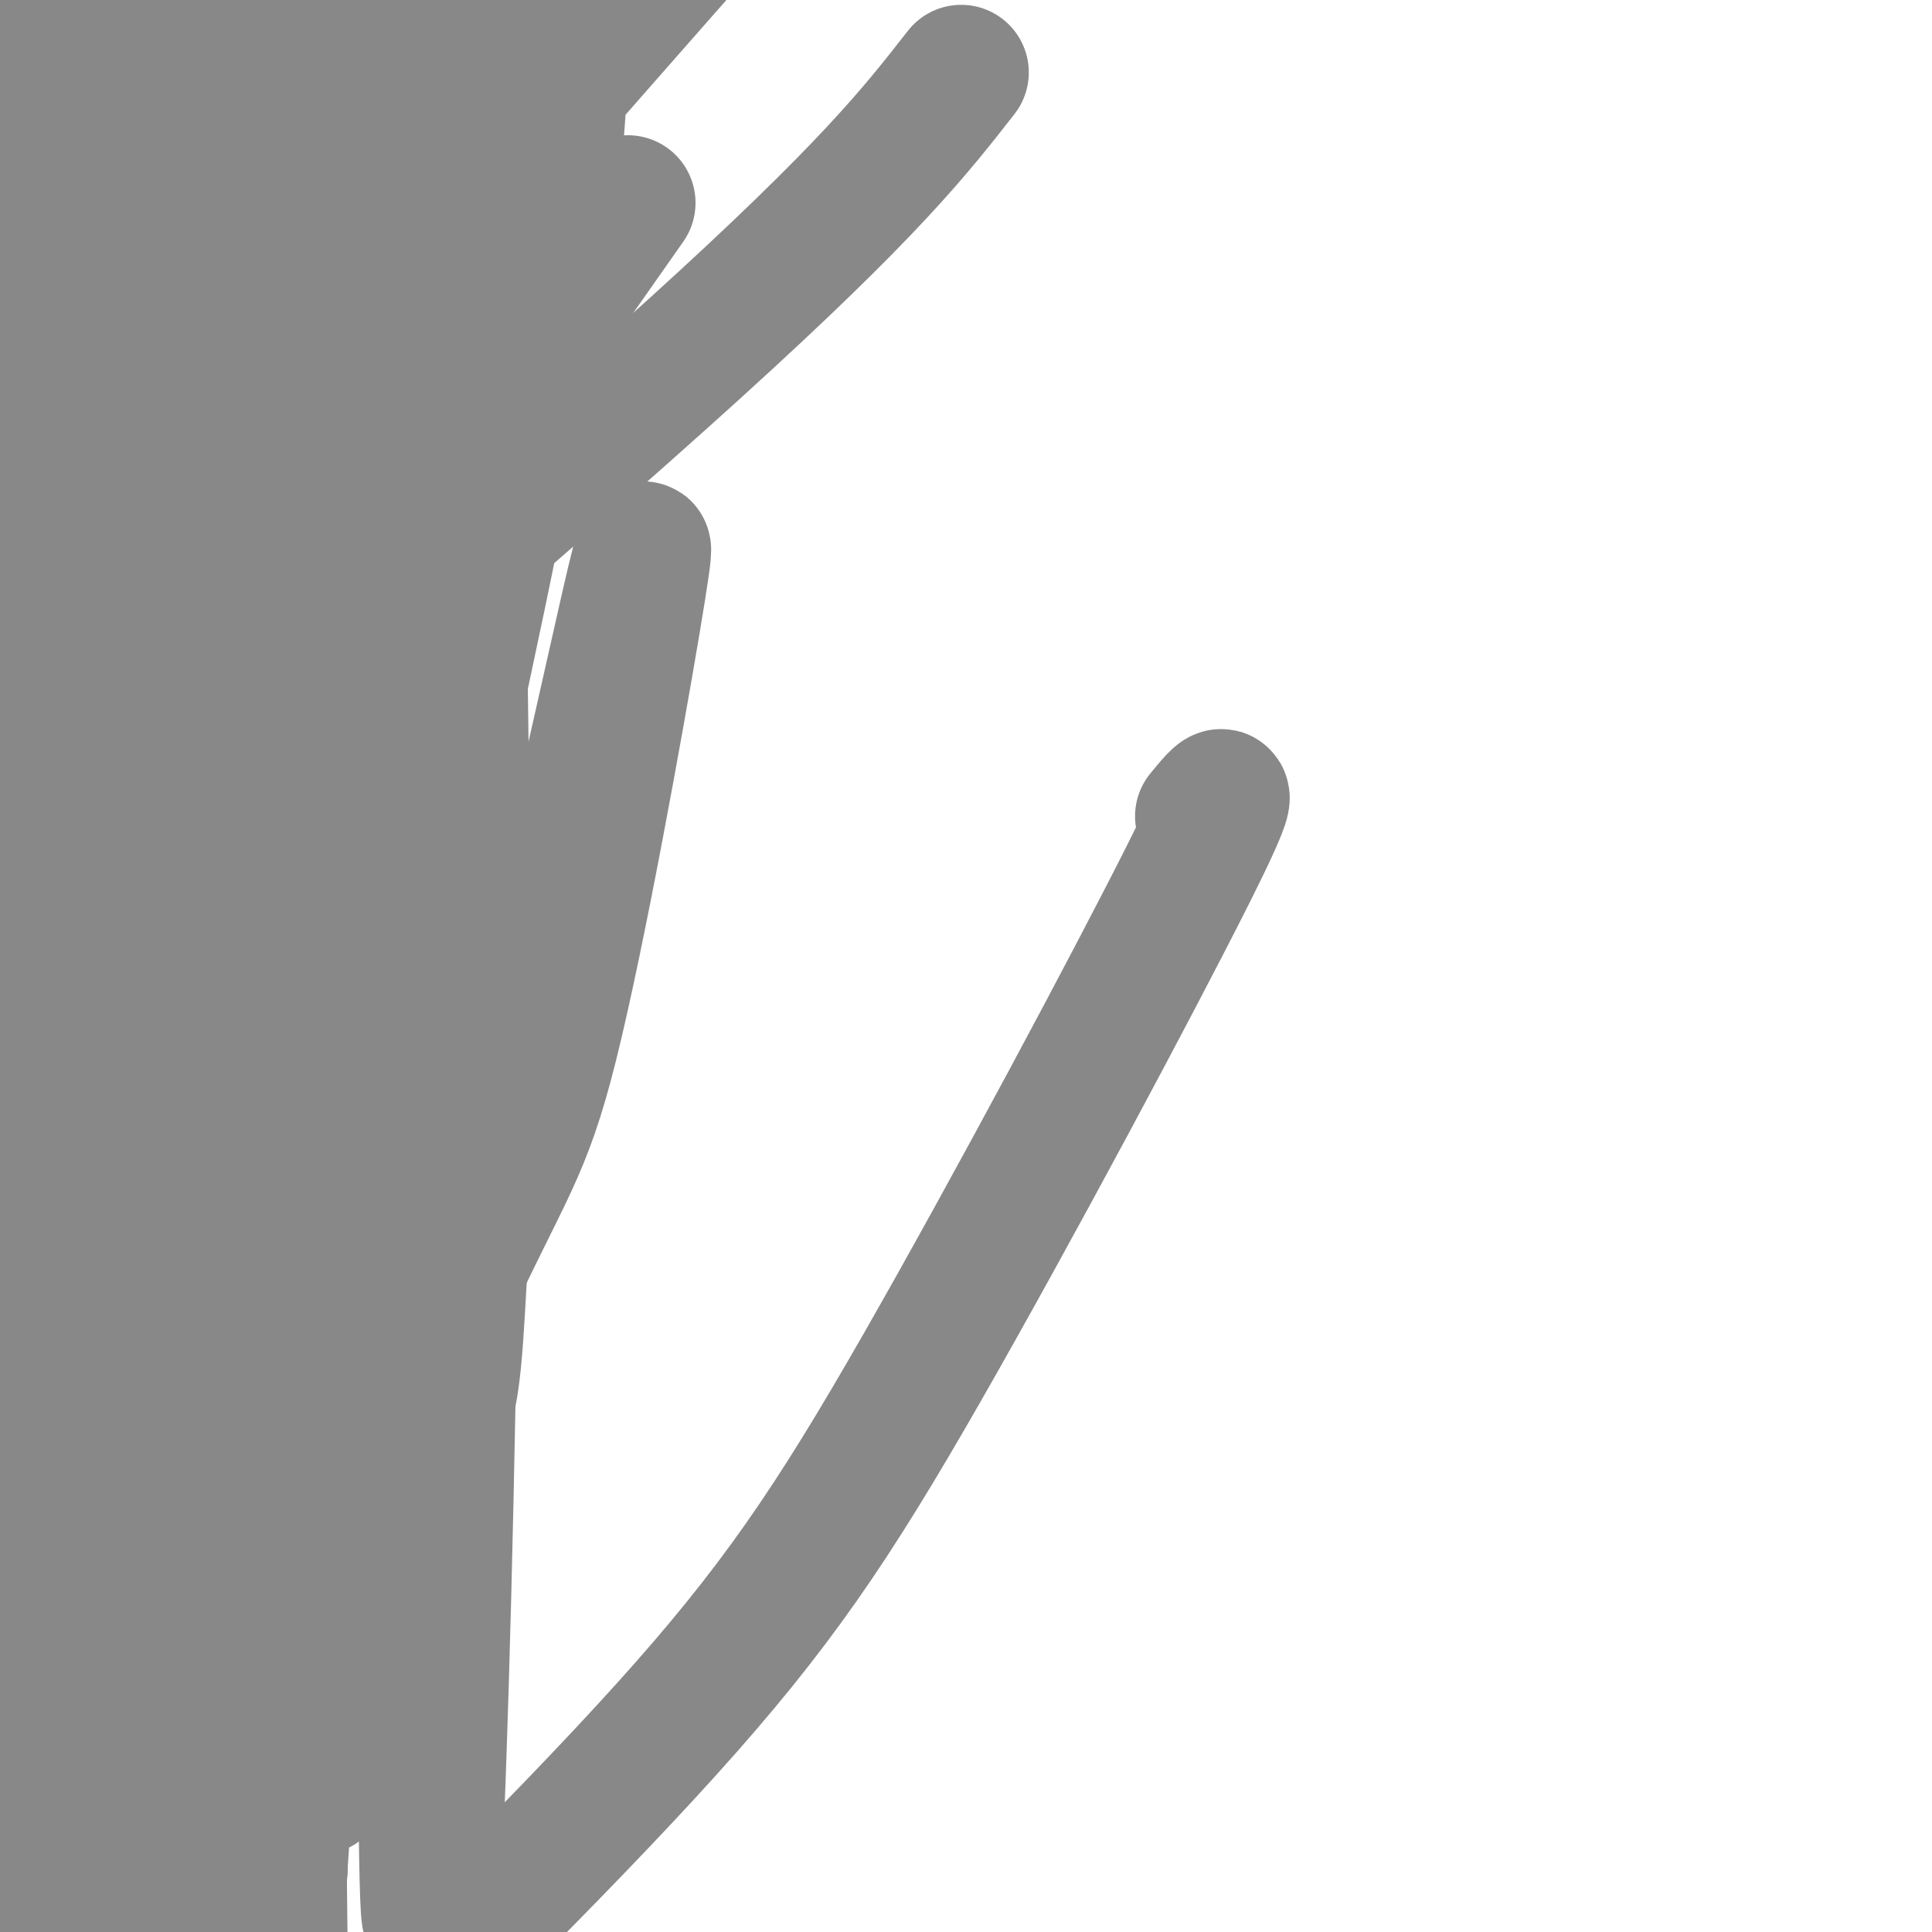
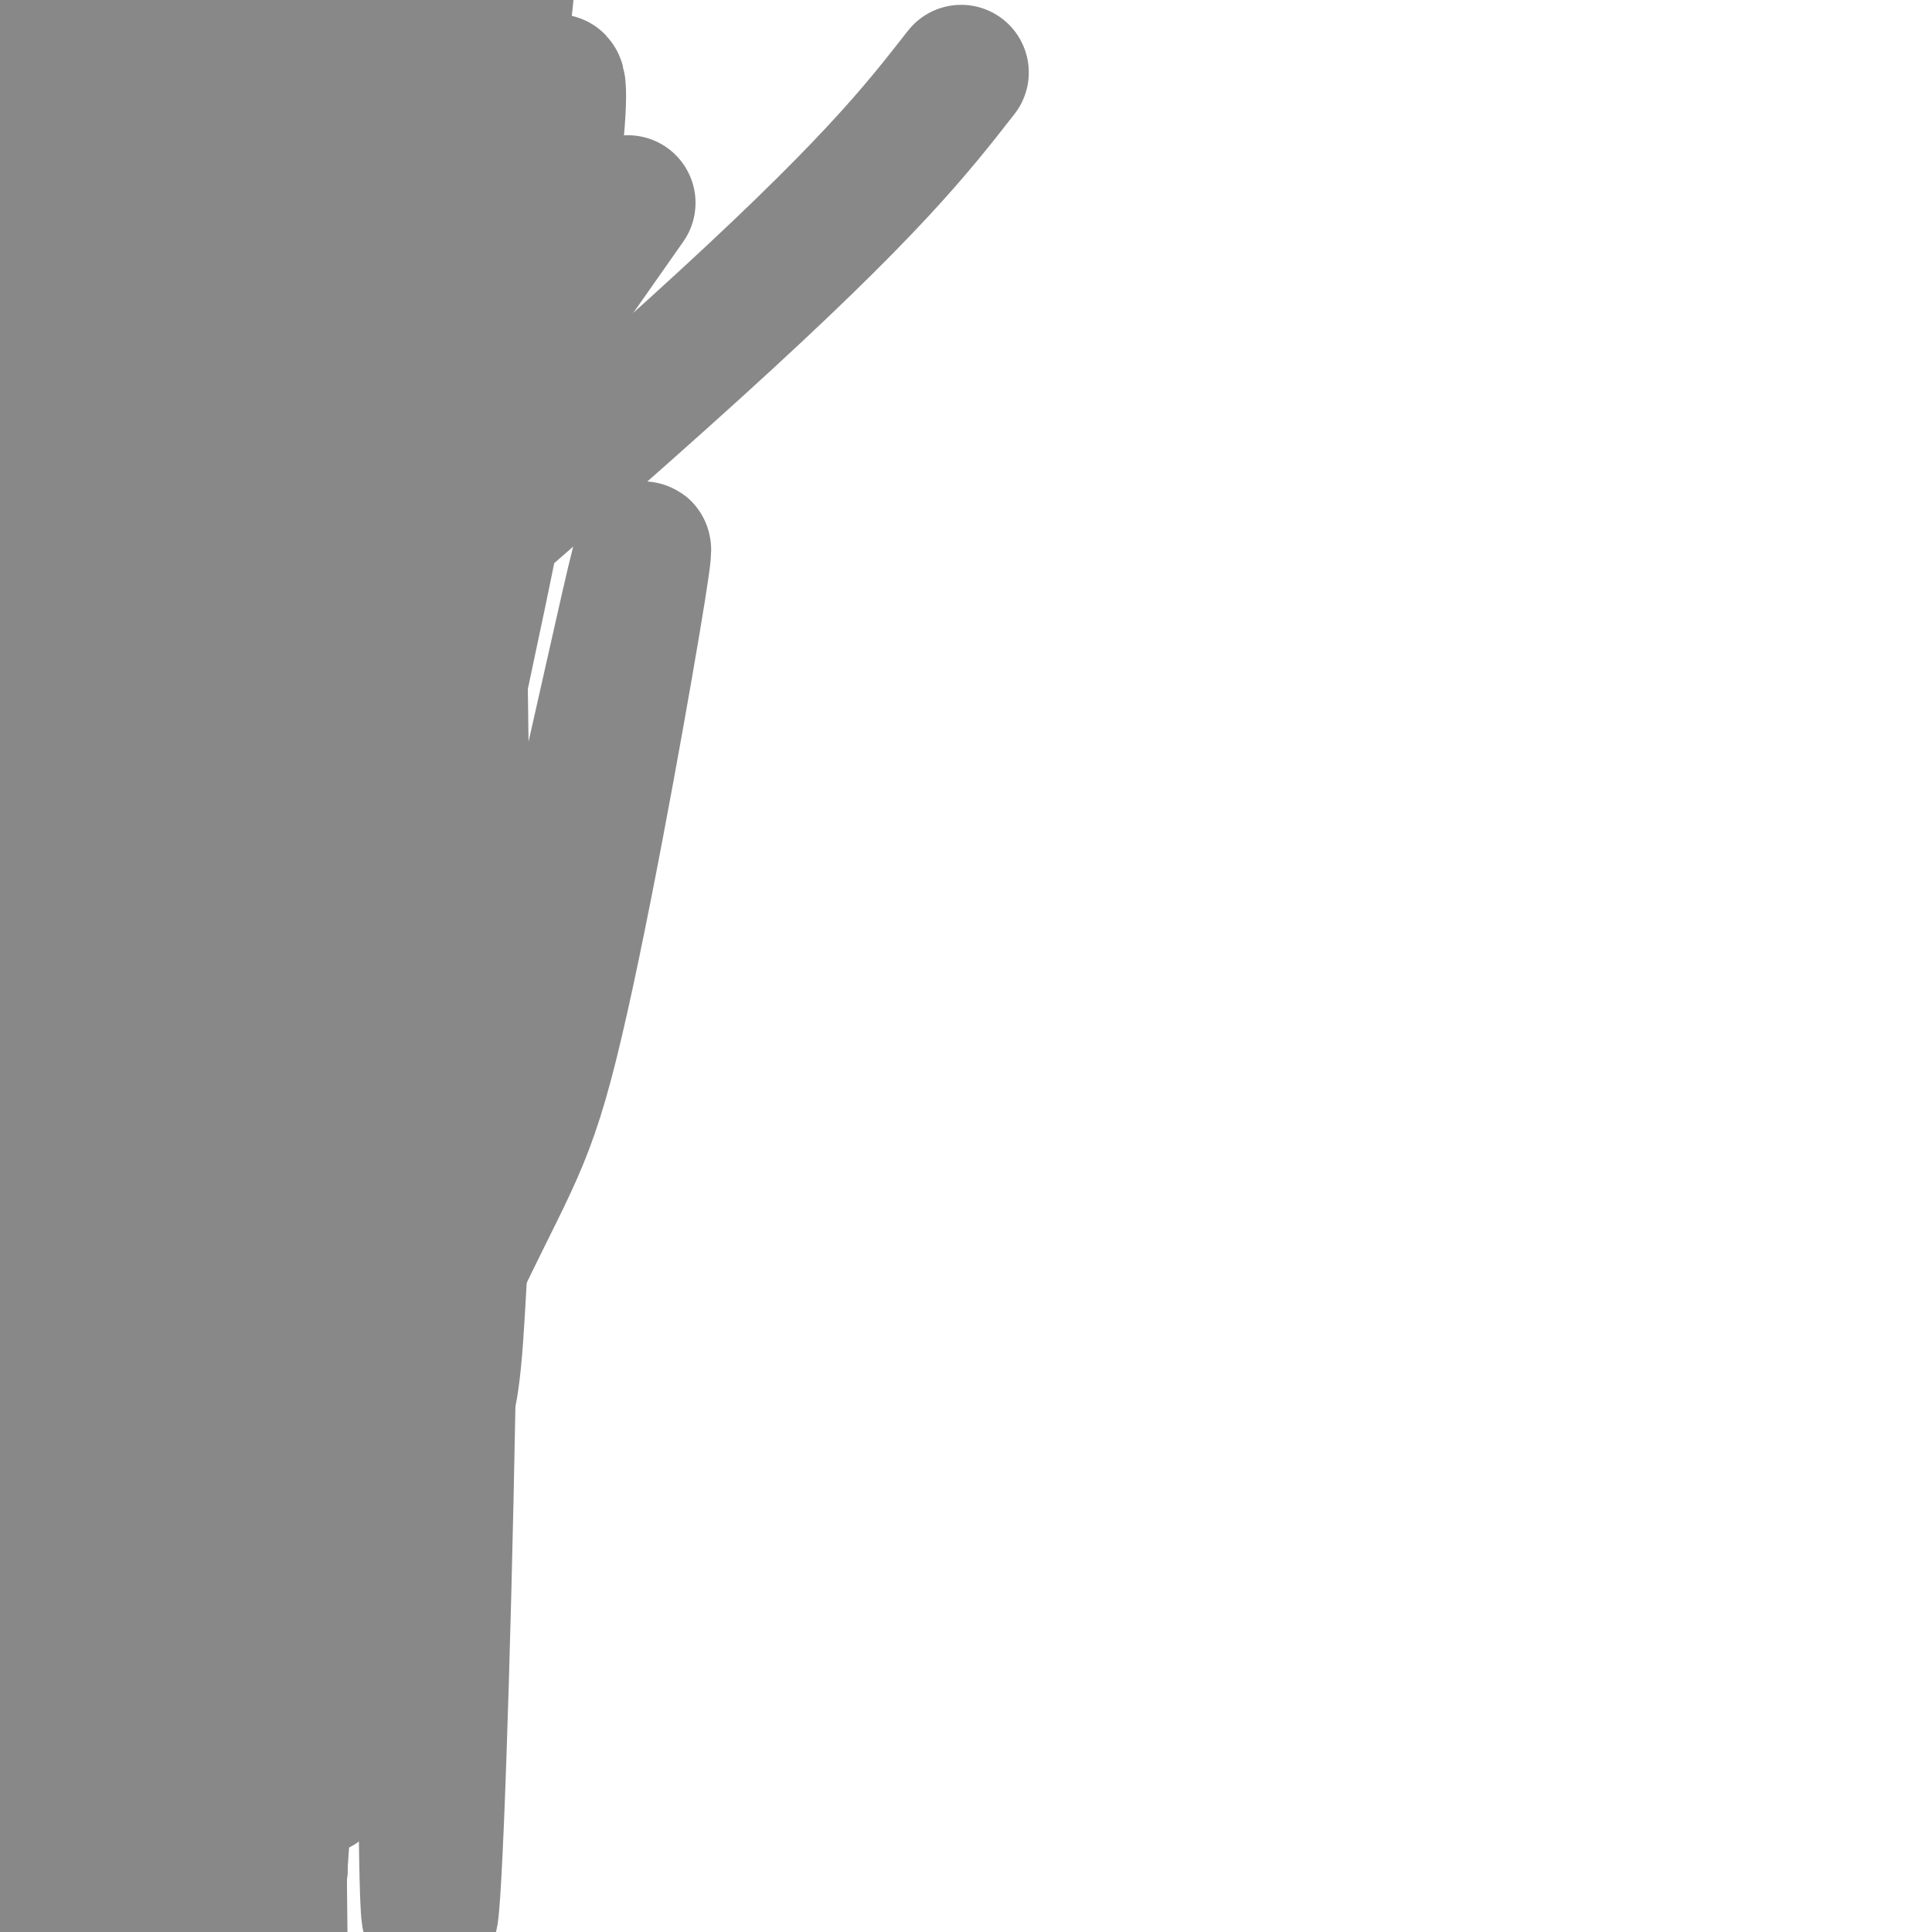
<svg xmlns="http://www.w3.org/2000/svg" viewBox="0 0 400 400" version="1.1">
  <g fill="none" stroke="#888888" stroke-width="28" stroke-linecap="round" stroke-linejoin="round">
-     <path d="M249,169c3.905,-4.768 7.810,-9.536 -3,12c-10.810,21.536 -36.333,69.375 -55,102c-18.667,32.625 -30.476,50.036 -53,75c-22.524,24.964 -55.762,57.482 -89,90" />
    <path d="M56,364c12.242,-31.610 24.485,-63.220 34,-90c9.515,-26.780 16.304,-48.729 23,-75c6.696,-26.271 13.299,-56.865 17,-73c3.701,-16.135 4.499,-17.811 1,3c-3.499,20.811 -11.297,64.109 -17,87c-5.703,22.891 -9.311,25.377 -23,55c-13.689,29.623 -37.457,86.385 -35,57c2.457,-29.385 31.140,-144.915 46,-219c14.860,-74.085 15.896,-106.723 11,-86c-4.896,20.723 -15.726,94.807 -23,139c-7.274,44.193 -10.993,58.494 -19,88c-8.007,29.506 -20.301,74.218 -22,76c-1.699,1.782 7.196,-39.366 11,-76c3.804,-36.634 2.515,-68.752 0,-103c-2.515,-34.248 -6.258,-70.624 -10,-107" />
-     <path d="M50,40c-4.333,-32.500 -10.167,-60.250 -16,-88" />
    <path d="M30,1c2.388,16.073 4.775,32.147 -1,95c-5.775,62.853 -19.713,172.486 -20,195c-0.287,22.514 13.077,-42.093 22,-87c8.923,-44.907 13.407,-70.116 19,-110c5.593,-39.884 12.297,-94.442 19,-149" />
    <path d="M76,19c-0.189,80.916 -0.378,161.833 0,207c0.378,45.167 1.324,54.586 2,61c0.676,6.414 1.083,9.824 2,15c0.917,5.176 2.345,12.120 3,1c0.655,-11.120 0.537,-40.303 -3,-67c-3.537,-26.697 -10.495,-50.909 -24,-80c-13.505,-29.091 -33.559,-63.063 -43,-79c-9.441,-15.937 -8.269,-13.839 -9,-8c-0.731,5.839 -3.366,15.420 -6,25" />
    <path d="M2,351c1.554,0.048 3.107,0.095 7,-17c3.893,-17.095 10.125,-51.333 13,-90c2.875,-38.667 2.393,-81.762 -2,-130c-4.393,-48.238 -12.696,-101.619 -21,-155" />
    <path d="M9,331c0.000,0.000 0.000,-341.000 0,-341" />
    <path d="M9,43c-0.446,117.607 -0.893,235.214 0,275c0.893,39.786 3.125,1.750 5,-19c1.875,-20.750 3.393,-24.214 4,-80c0.607,-55.786 0.304,-163.893 0,-272" />
    <path d="M29,89c2.405,82.346 4.810,164.692 7,202c2.190,37.308 4.166,29.579 6,29c1.834,-0.579 3.524,5.991 5,3c1.476,-2.991 2.736,-15.544 4,-9c1.264,6.544 2.533,32.185 3,-37c0.467,-69.185 0.134,-233.196 0,-226c-0.134,7.196 -0.067,185.598 0,364" />
    <path d="M50,298c-0.333,-106.689 -0.667,-213.378 0,-256c0.667,-42.622 2.333,-21.178 4,65c1.667,86.178 3.333,237.089 5,388" />
    <path d="M71,334c0.101,-116.917 0.202,-233.833 1,-244c0.798,-10.167 2.292,86.417 -1,149c-3.292,62.583 -11.369,91.167 -23,124c-11.631,32.833 -26.815,69.917 -42,107" />
    <path d="M7,80c0.889,-13.289 1.778,-26.578 5,-14c3.222,12.578 8.778,51.022 12,123c3.222,71.978 4.111,177.489 5,283" />
    <path d="M56,391c0.083,-172.167 0.167,-344.333 0,-329c-0.167,15.333 -0.583,218.167 -1,421" />
    <path d="M58,387c0.417,-134.500 0.833,-269.000 0,-256c-0.833,13.000 -2.917,173.500 -5,334" />
    <path d="M66,370c2.583,-58.000 5.167,-116.000 0,-105c-5.167,11.000 -18.083,91.000 -31,171" />
    <path d="M3,309c4.833,-38.917 9.667,-77.833 12,-58c2.333,19.833 2.167,98.417 2,177" />
    <path d="M39,398c0.711,-17.622 1.422,-35.244 0,-50c-1.422,-14.756 -4.978,-26.644 -7,-30c-2.022,-3.356 -2.511,1.822 -3,7" />
    <path d="M199,15c-9.500,12.167 -19.000,24.333 -55,57c-36.000,32.667 -98.500,85.833 -161,139" />
-     <path d="M2,166c11.000,-18.750 22.000,-37.500 47,-69c25.000,-31.500 64.000,-75.750 103,-120" />
+     <path d="M2,166c11.000,-18.750 22.000,-37.500 47,-69" />
    <path d="M130,42c-45.422,64.689 -90.844,129.378 -106,152c-15.156,22.622 -0.044,3.178 18,-37c18.044,-40.178 39.022,-101.089 60,-162" />
    <path d="M87,27c-30.111,50.356 -60.222,100.711 -68,112c-7.778,11.289 6.778,-16.489 17,-49c10.222,-32.511 16.111,-69.756 22,-107" />
    <path d="M37,14c0.000,0.000 -41.000,78.000 -41,78" />
    <path d="M4,59c0.000,0.000 18.000,-67.000 18,-67" />
    <path d="M15,51c-3.733,13.022 -7.467,26.044 -8,32c-0.533,5.956 2.133,4.844 14,-14c11.867,-18.844 32.933,-55.422 54,-92" />
    <path d="M96,19c-1.422,7.667 -2.844,15.333 -1,13c1.844,-2.333 6.956,-14.667 9,-27c2.044,-12.333 1.022,-24.667 0,-37" />
    <path d="M53,41c-10.613,34.369 -21.226,68.738 -24,81c-2.774,12.262 2.292,2.417 5,-2c2.708,-4.417 3.060,-3.405 8,-23c4.940,-19.595 14.470,-59.798 24,-100" />
    <path d="M71,2c-4.439,33.963 -8.877,67.927 -10,81c-1.123,13.073 1.070,5.257 3,0c1.930,-5.257 3.596,-7.954 5,-14c1.404,-6.046 2.544,-15.442 2,-28c-0.544,-12.558 -2.772,-28.279 -5,-44" />
    <path d="M64,0c3.311,31.267 6.622,62.533 10,72c3.378,9.467 6.822,-2.867 10,-19c3.178,-16.133 6.089,-36.067 9,-56" />
-     <path d="M87,8c-12.778,70.224 -25.557,140.447 -33,196c-7.443,55.553 -9.551,96.434 -9,124c0.551,27.566 3.761,41.817 6,48c2.239,6.183 3.507,4.296 5,-5c1.493,-9.296 3.210,-26.003 5,-43c1.790,-16.997 3.654,-34.285 5,-98c1.346,-63.715 2.173,-173.858 3,-284" />
    <path d="M69,114c0.048,26.815 0.096,53.630 4,88c3.904,34.370 11.665,76.295 16,87c4.335,10.705 5.244,-9.810 6,-23c0.756,-13.190 1.359,-19.054 1,-63c-0.359,-43.946 -1.679,-125.973 -3,-208" />
    <path d="M90,6c-1.440,196.369 -2.881,392.738 -1,391c1.881,-1.738 7.083,-201.583 3,-246c-4.083,-44.417 -17.452,66.595 -25,137c-7.548,70.405 -9.274,100.202 -11,130" />
    <path d="M79,340c4.667,-44.417 9.333,-88.833 3,-78c-6.333,10.833 -23.667,76.917 -41,143" />
    <path d="M1,303c0.000,0.000 -5.000,-60.000 -5,-60" />
    <path d="M31,311c5.341,-46.527 10.682,-93.054 13,-71c2.318,22.054 1.615,112.690 2,141c0.385,28.310 1.860,-5.707 2,-22c0.140,-16.293 -1.054,-14.863 -3,-18c-1.946,-3.137 -4.645,-10.841 -7,-13c-2.355,-2.159 -4.365,1.226 -7,6c-2.635,4.774 -5.896,10.935 -10,27c-4.104,16.065 -9.052,42.032 -14,68" />
-     <path d="M21,383c2.000,-16.333 4.000,-32.667 3,-29c-1.000,3.667 -5.000,27.333 -9,51" />
    <path d="M18,398c-2.733,-21.289 -5.467,-42.578 -8,-49c-2.533,-6.422 -4.867,2.022 -6,11c-1.133,8.978 -1.067,18.489 -1,28" />
  </g>
</svg>